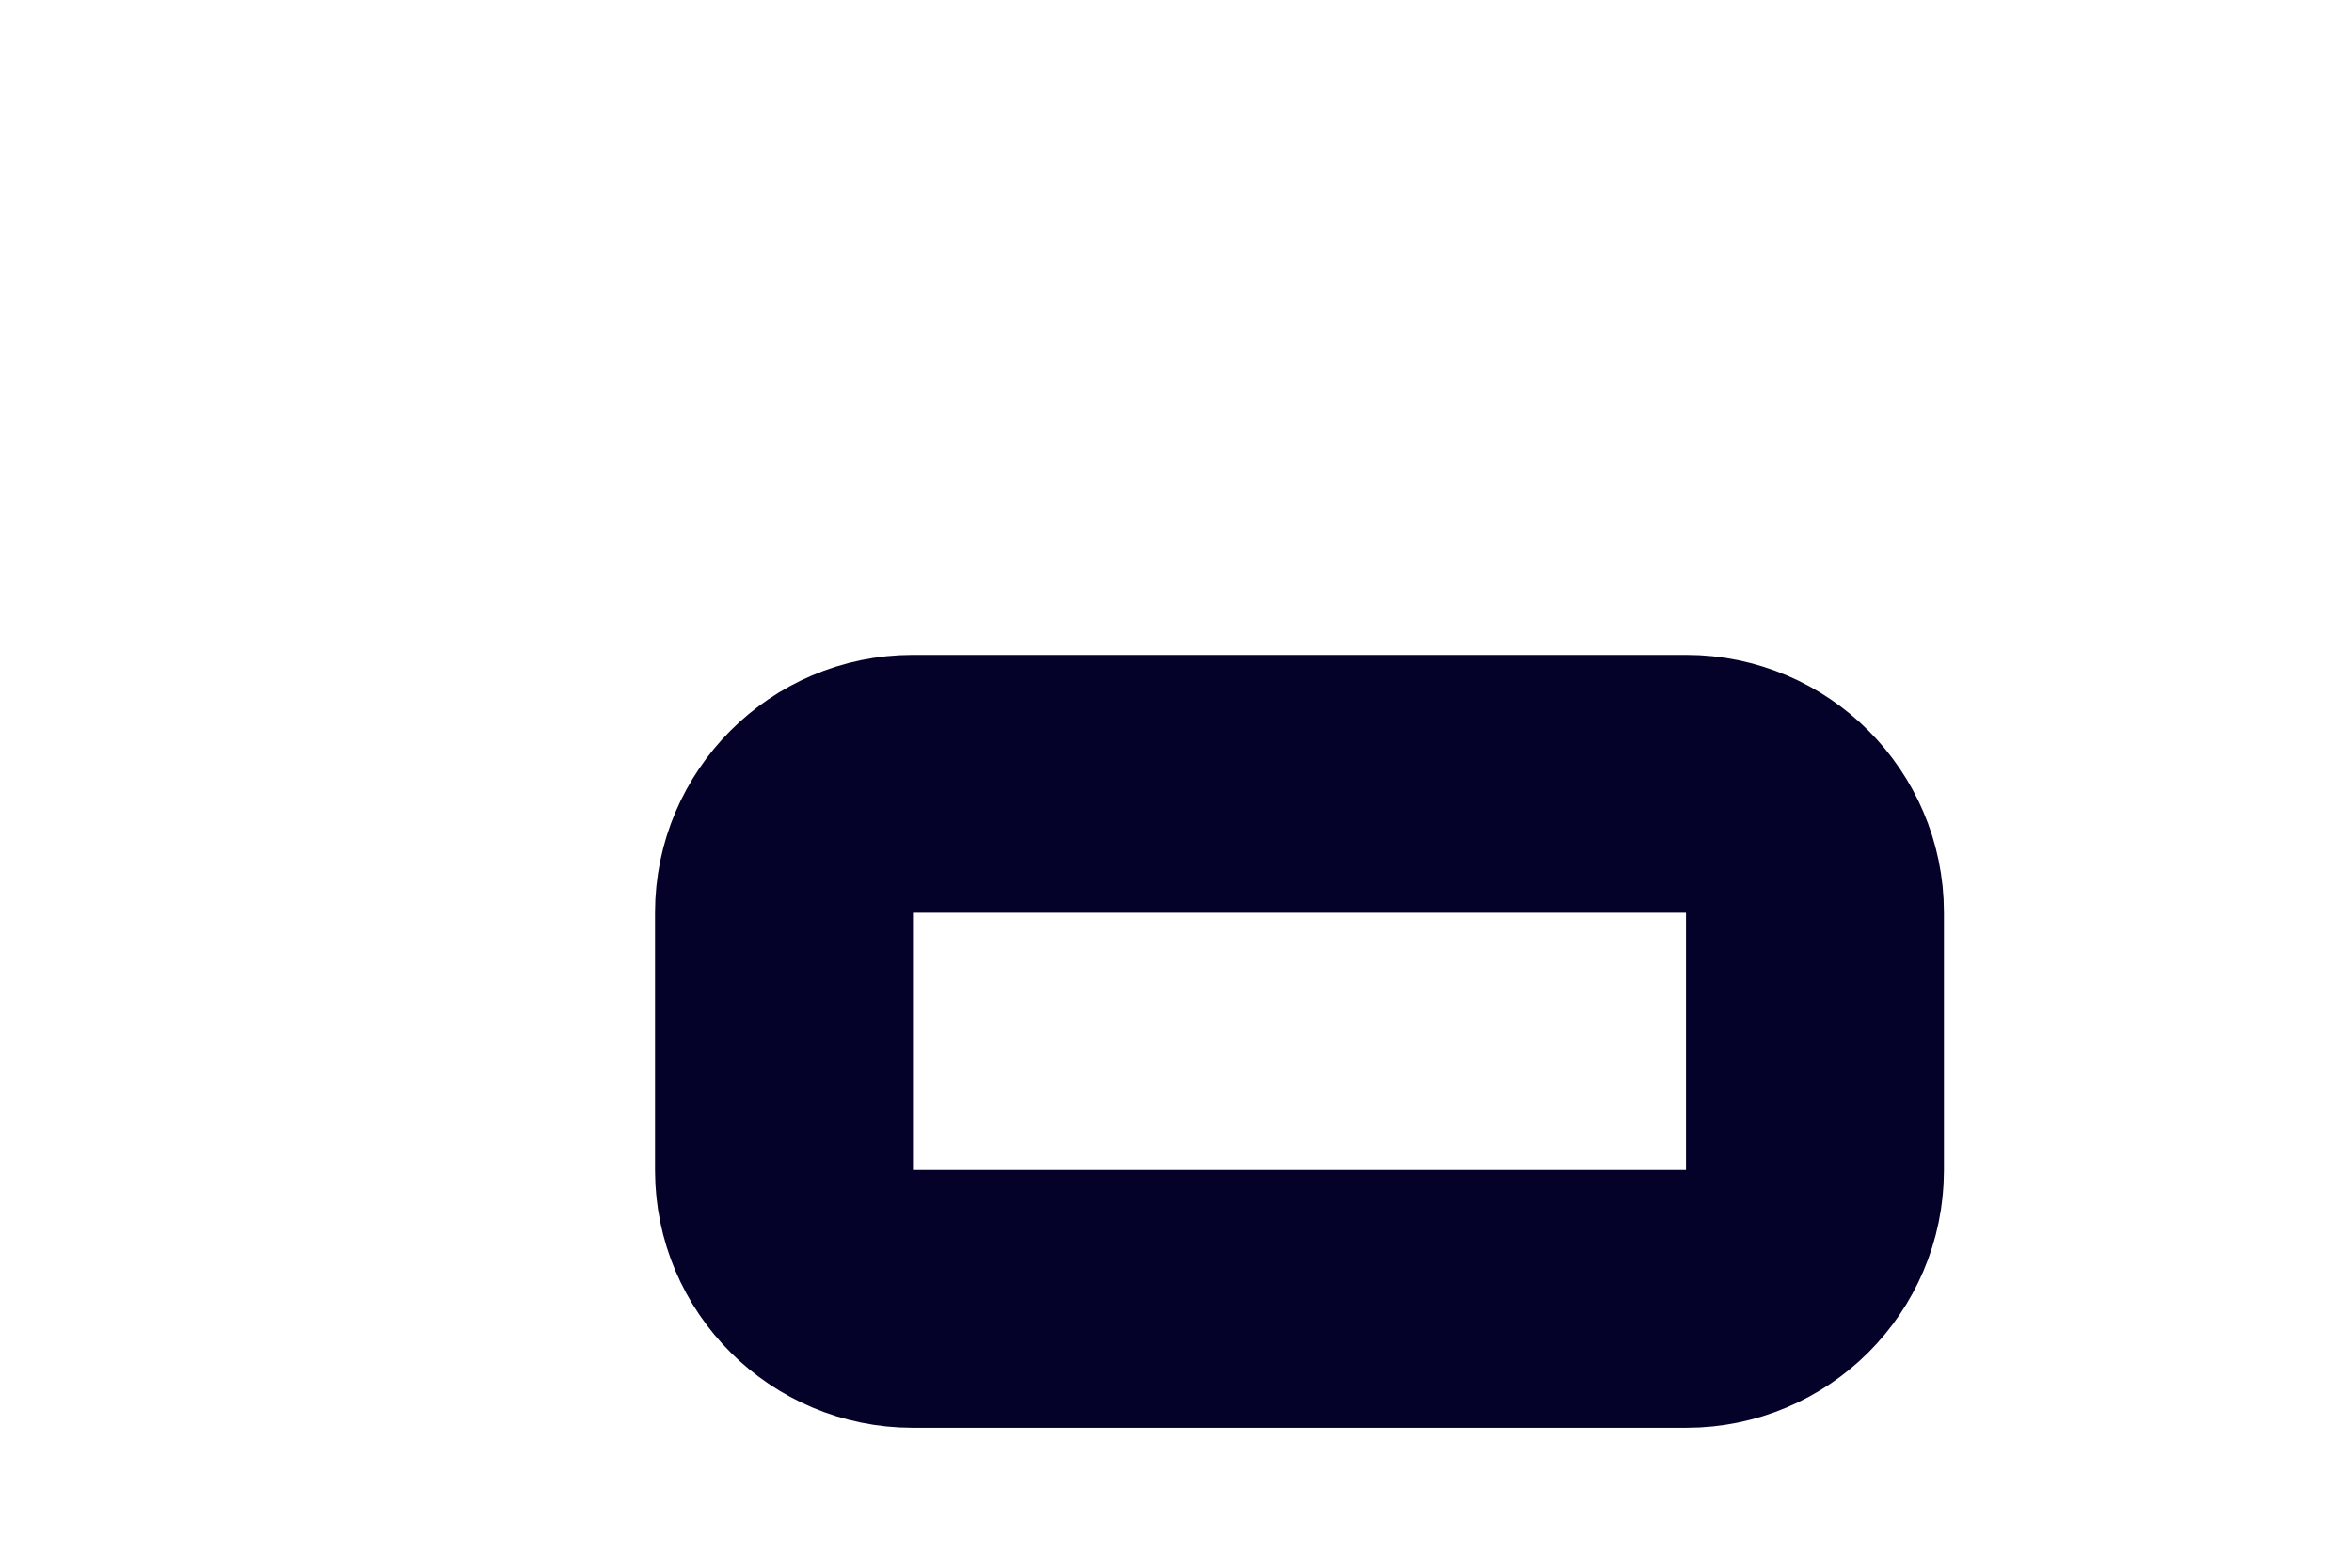
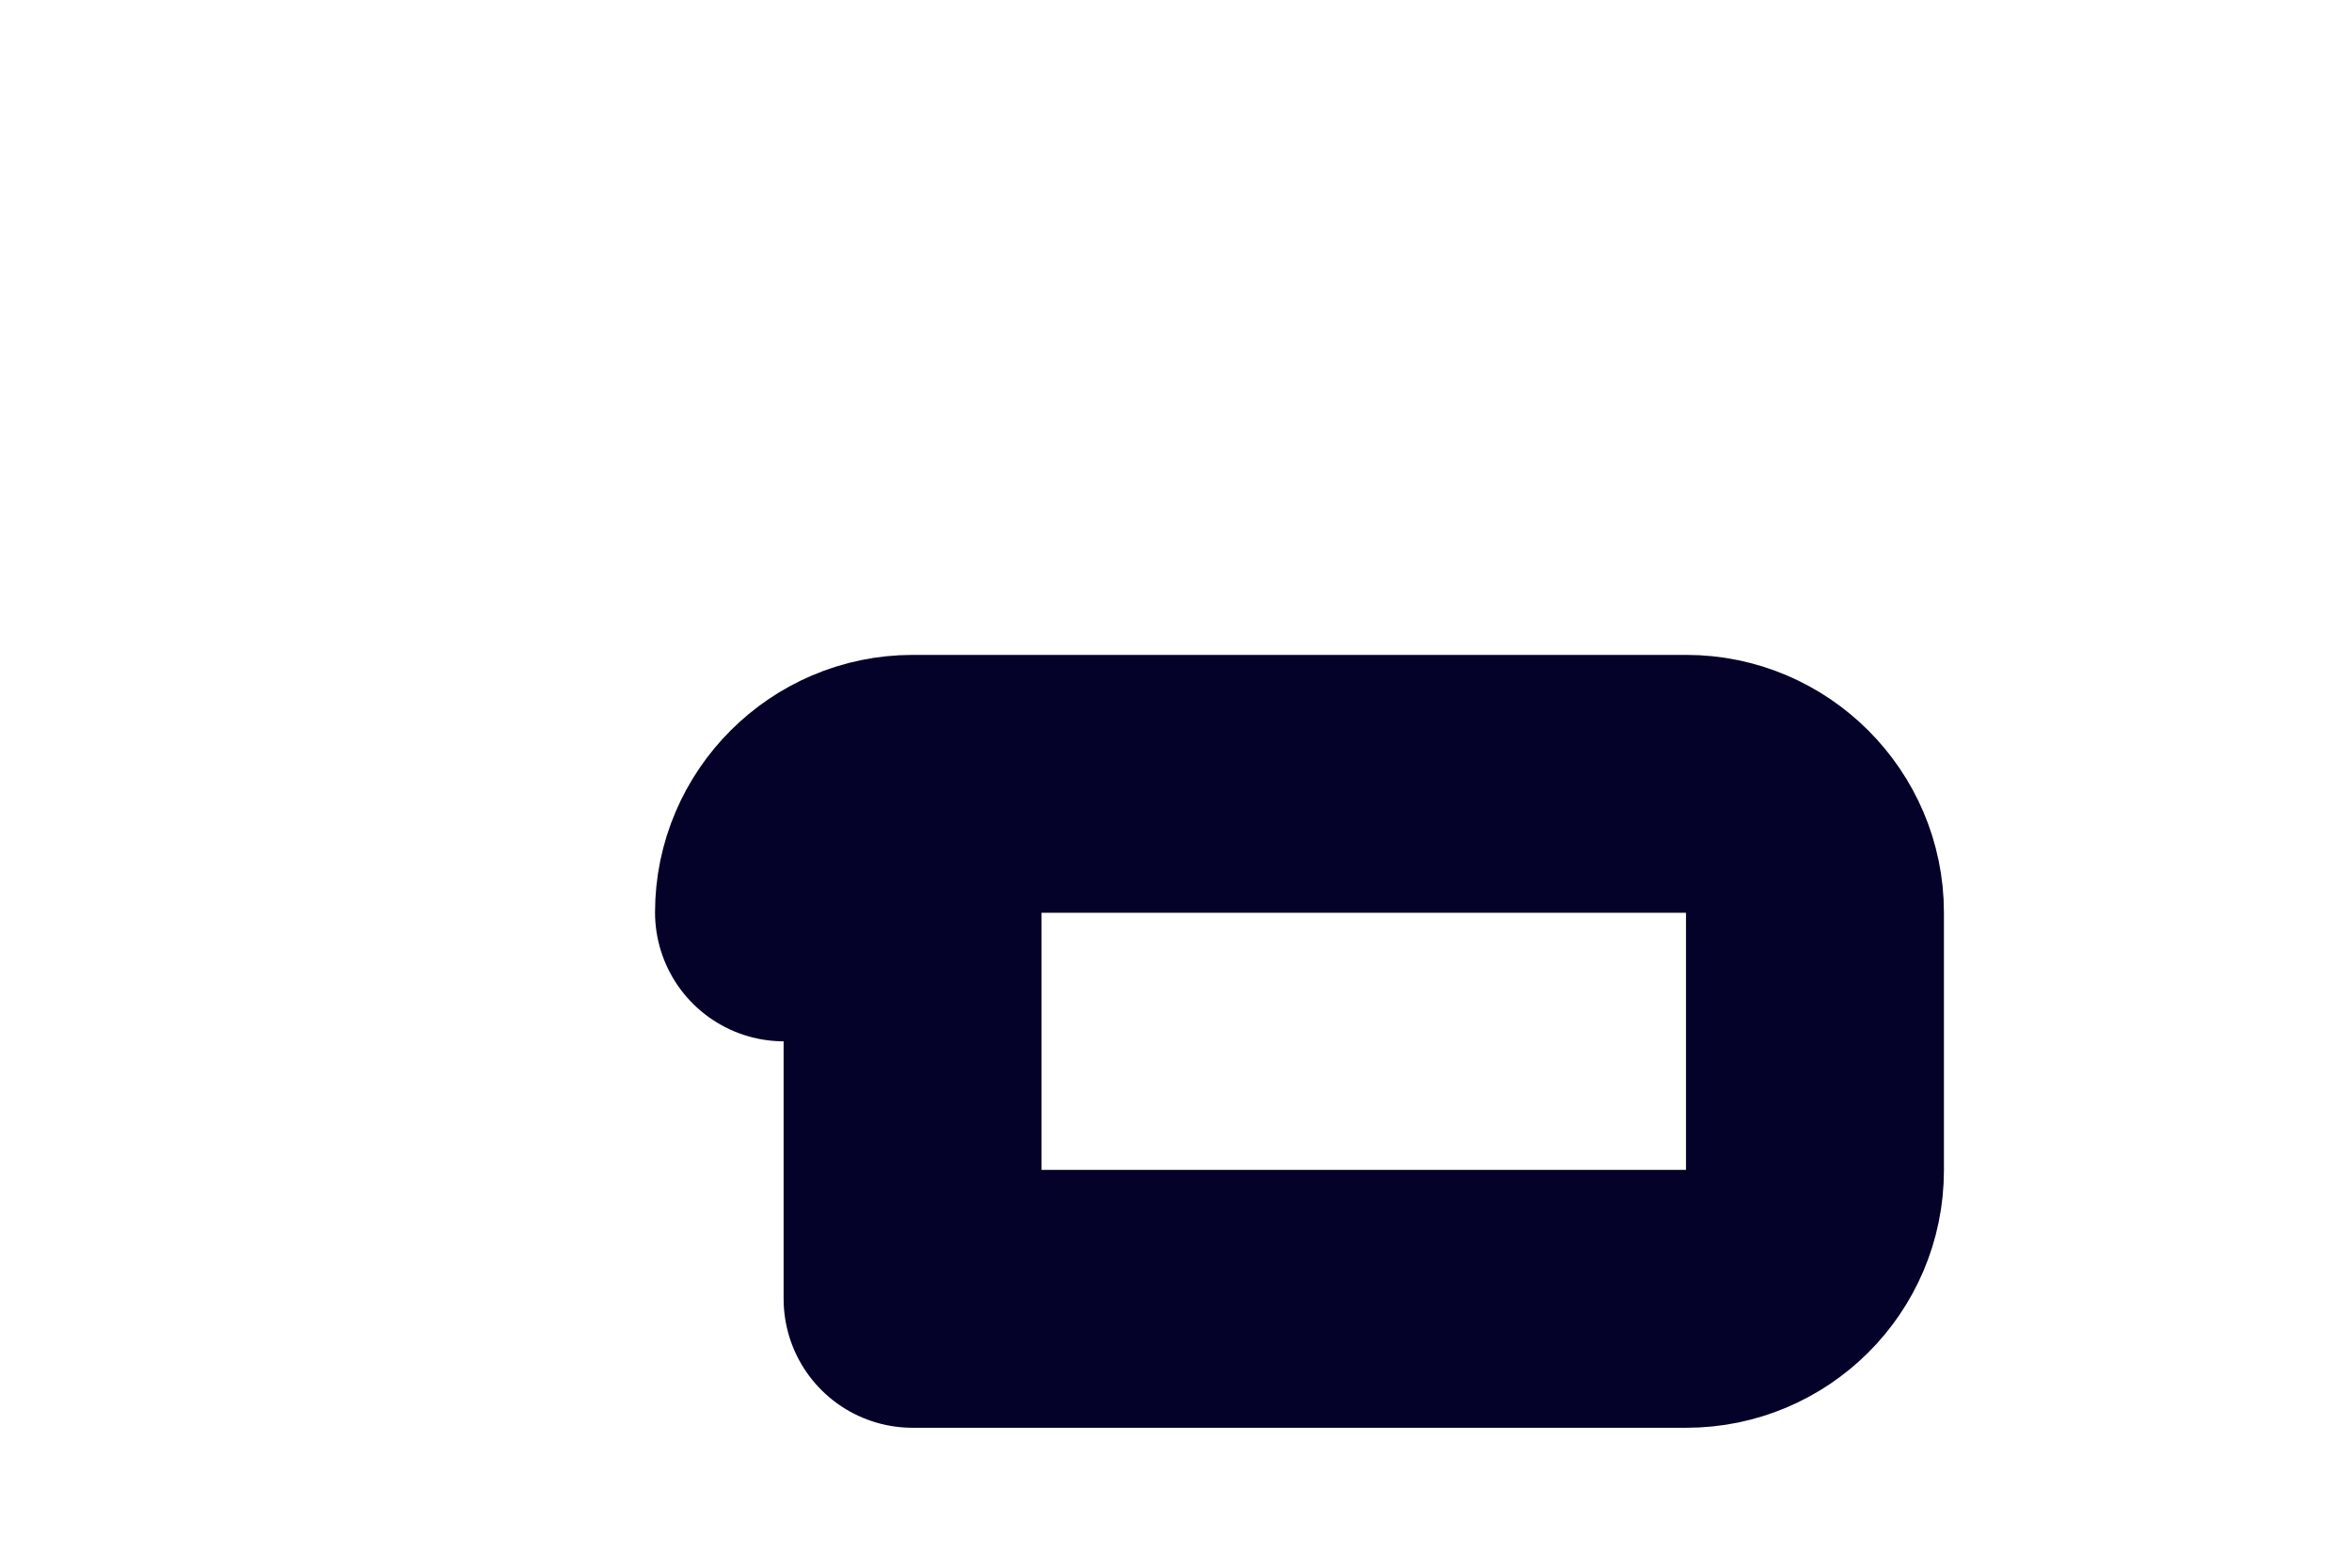
<svg xmlns="http://www.w3.org/2000/svg" fill="none" height="100%" overflow="visible" preserveAspectRatio="none" style="display: block;" viewBox="0 0 3 2" width="100%">
-   <path clip-rule="evenodd" d="M1 1.164C1 1.074 1.074 1 1.164 1H2.151C2.241 1 2.315 1.074 2.315 1.164V1.493C2.315 1.584 2.241 1.657 2.151 1.657H1.164C1.074 1.657 1 1.584 1 1.493V1.164Z" fill-rule="evenodd" id="Rectangle-path" stroke="#050229" stroke-linecap="round" stroke-linejoin="round" stroke-width="0.329" />
+   <path clip-rule="evenodd" d="M1 1.164C1 1.074 1.074 1 1.164 1H2.151C2.241 1 2.315 1.074 2.315 1.164V1.493C2.315 1.584 2.241 1.657 2.151 1.657H1.164V1.164Z" fill-rule="evenodd" id="Rectangle-path" stroke="#050229" stroke-linecap="round" stroke-linejoin="round" stroke-width="0.329" />
</svg>